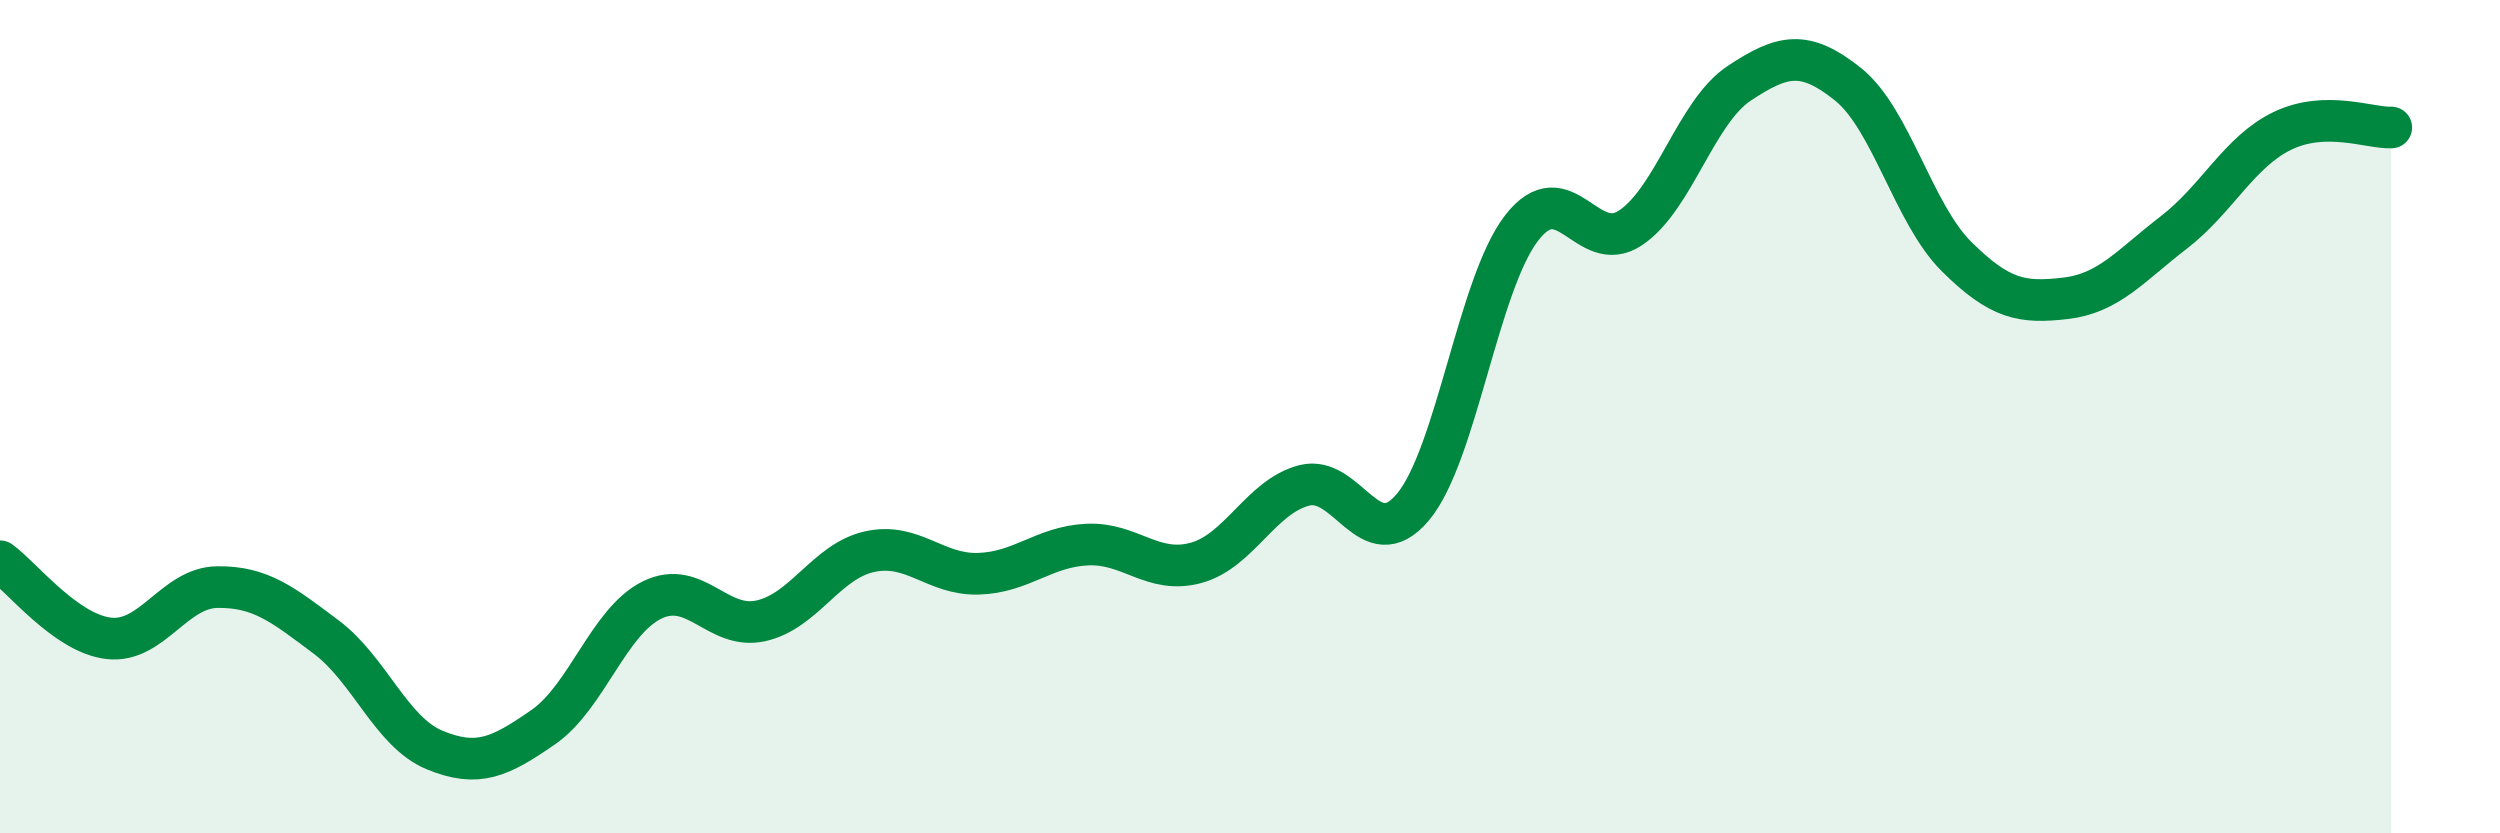
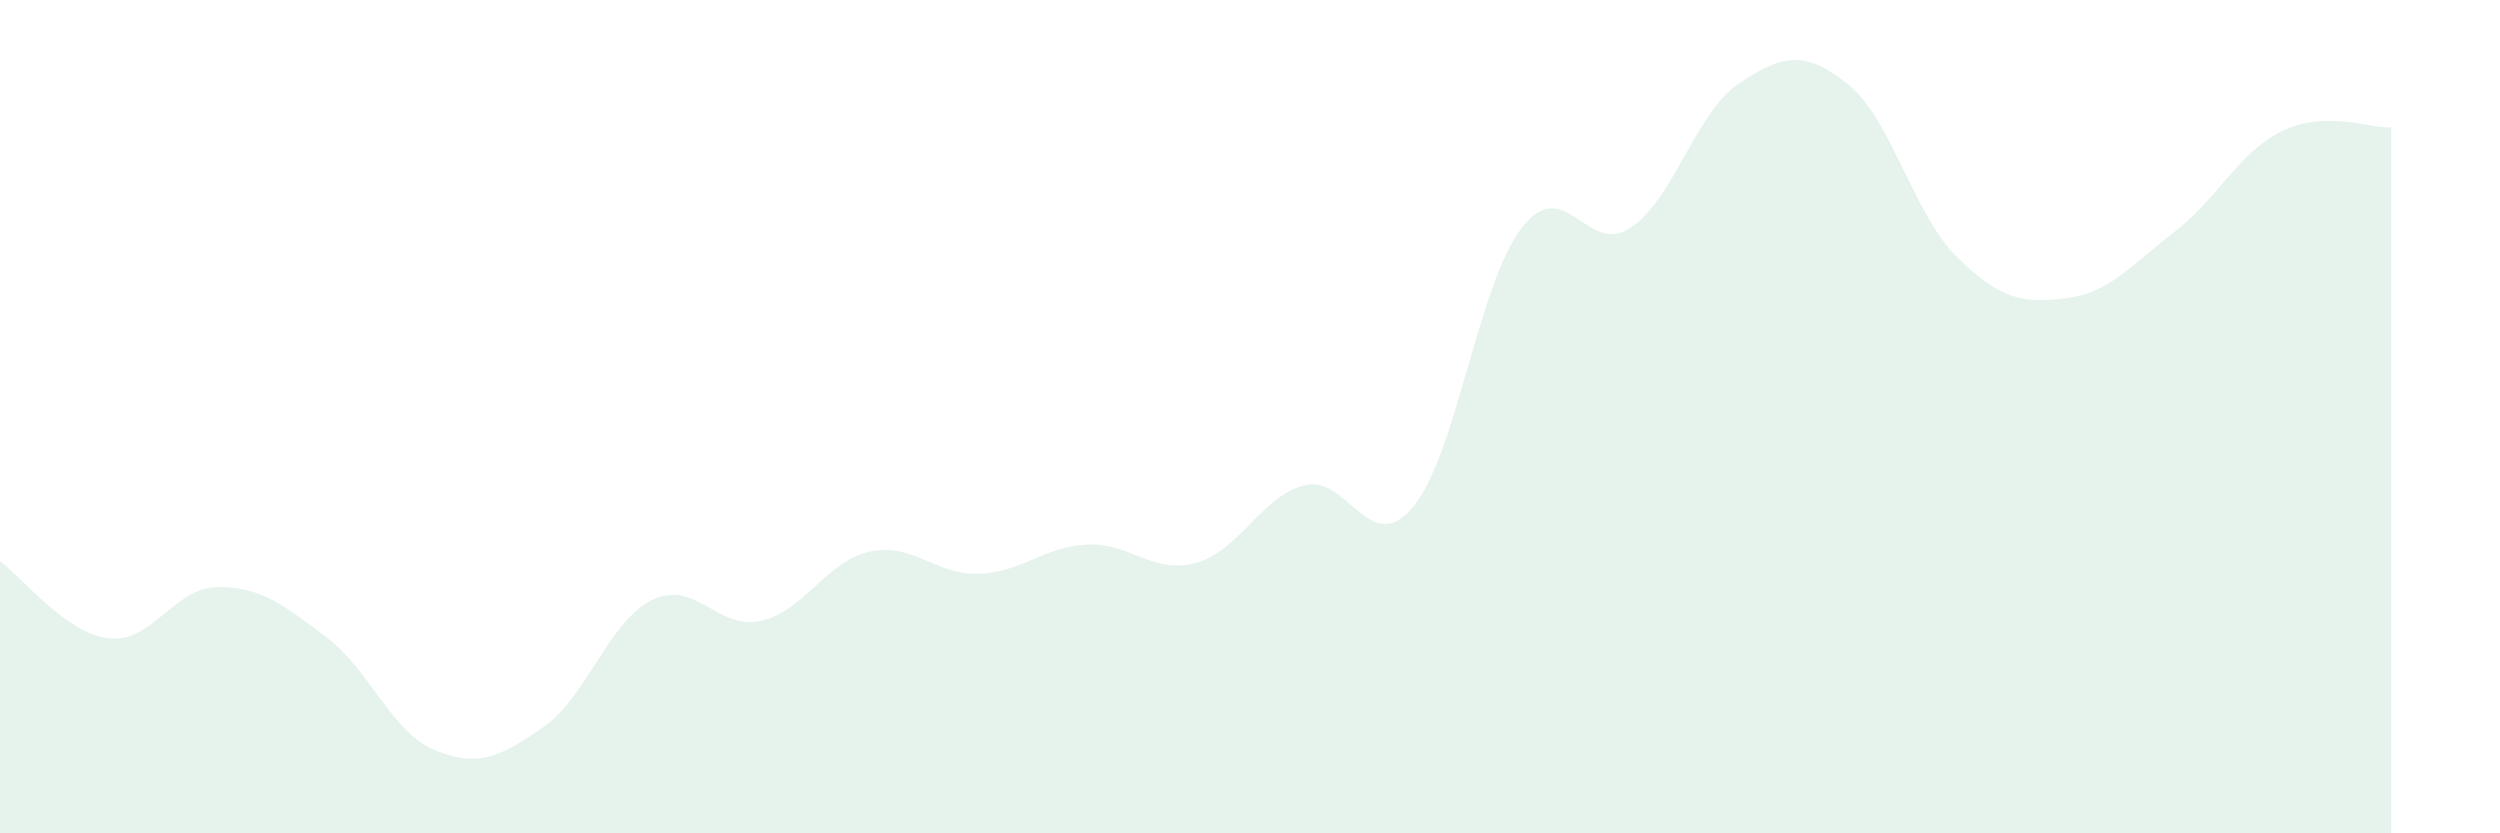
<svg xmlns="http://www.w3.org/2000/svg" width="60" height="20" viewBox="0 0 60 20">
  <path d="M 0,13.47 C 0.52,13.84 1.57,15.2 2.61,15.32 C 3.65,15.44 4.18,14.1 5.22,14.09 C 6.26,14.08 6.79,14.51 7.83,15.29 C 8.87,16.07 9.39,17.57 10.43,18 C 11.47,18.43 12,18.17 13.04,17.45 C 14.08,16.73 14.61,14.91 15.65,14.4 C 16.69,13.89 17.22,15.13 18.26,14.9 C 19.3,14.67 19.83,13.47 20.87,13.24 C 21.91,13.01 22.44,13.8 23.48,13.77 C 24.52,13.74 25.05,13.12 26.09,13.07 C 27.13,13.02 27.66,13.79 28.7,13.51 C 29.74,13.23 30.26,11.92 31.3,11.65 C 32.34,11.38 32.87,13.41 33.91,12.17 C 34.95,10.93 35.48,6.81 36.52,5.47 C 37.56,4.13 38.09,6.16 39.13,5.47 C 40.17,4.78 40.7,2.69 41.74,2 C 42.78,1.31 43.31,1.19 44.35,2.02 C 45.39,2.85 45.92,5.13 46.96,6.16 C 48,7.19 48.53,7.28 49.57,7.16 C 50.61,7.04 51.13,6.38 52.17,5.58 C 53.21,4.78 53.74,3.64 54.78,3.14 C 55.82,2.64 56.87,3.08 57.39,3.06L57.39 20L0 20Z" fill="#008740" opacity="0.1" stroke-linecap="round" stroke-linejoin="round" />
-   <path d="M 0,13.47 C 0.52,13.84 1.57,15.2 2.61,15.32 C 3.65,15.44 4.18,14.1 5.22,14.09 C 6.26,14.08 6.79,14.51 7.83,15.29 C 8.87,16.07 9.39,17.57 10.43,18 C 11.47,18.43 12,18.17 13.04,17.45 C 14.08,16.73 14.61,14.91 15.65,14.4 C 16.69,13.89 17.22,15.13 18.26,14.9 C 19.3,14.67 19.83,13.47 20.87,13.24 C 21.91,13.01 22.44,13.8 23.48,13.77 C 24.52,13.74 25.05,13.12 26.09,13.07 C 27.13,13.02 27.66,13.79 28.7,13.51 C 29.74,13.23 30.26,11.92 31.3,11.65 C 32.34,11.38 32.87,13.41 33.91,12.17 C 34.95,10.93 35.48,6.81 36.52,5.47 C 37.56,4.13 38.09,6.16 39.13,5.47 C 40.17,4.78 40.7,2.69 41.74,2 C 42.78,1.31 43.31,1.19 44.35,2.02 C 45.39,2.85 45.92,5.13 46.96,6.16 C 48,7.19 48.53,7.28 49.57,7.16 C 50.61,7.04 51.13,6.38 52.17,5.58 C 53.21,4.78 53.74,3.64 54.78,3.14 C 55.82,2.64 56.87,3.08 57.39,3.06" stroke="#008740" stroke-width="1" fill="none" stroke-linecap="round" stroke-linejoin="round" />
</svg>